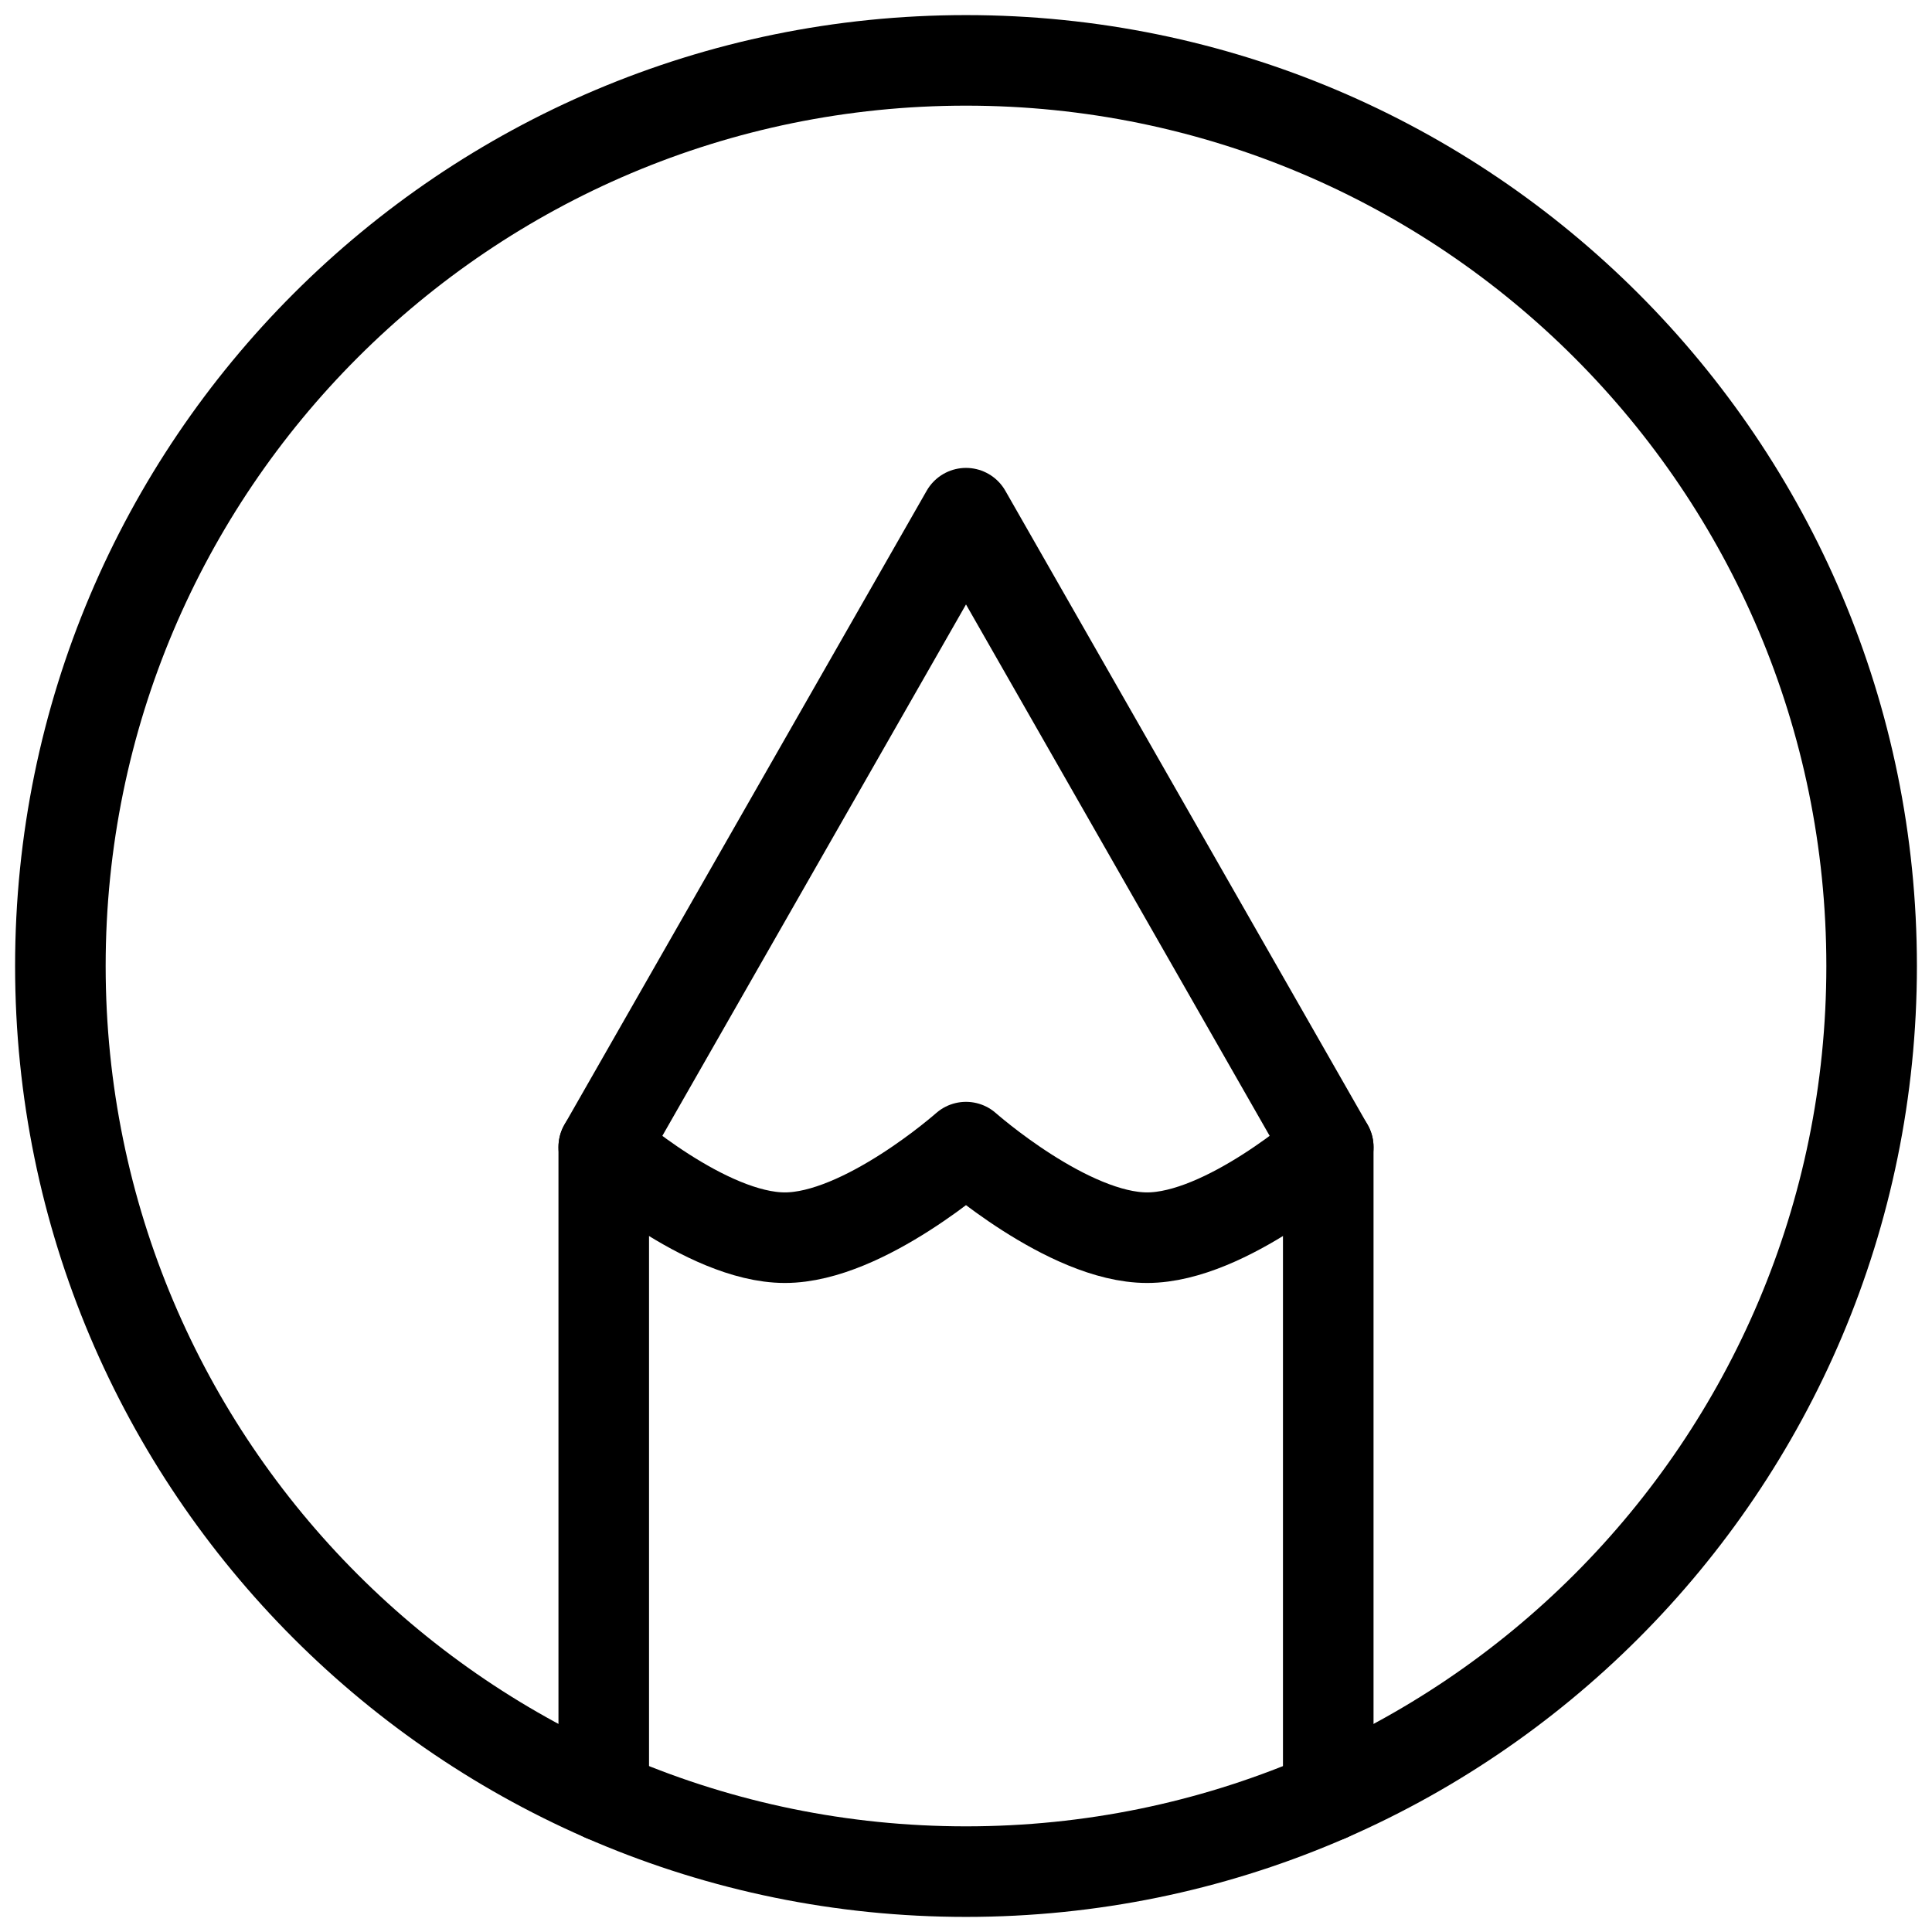
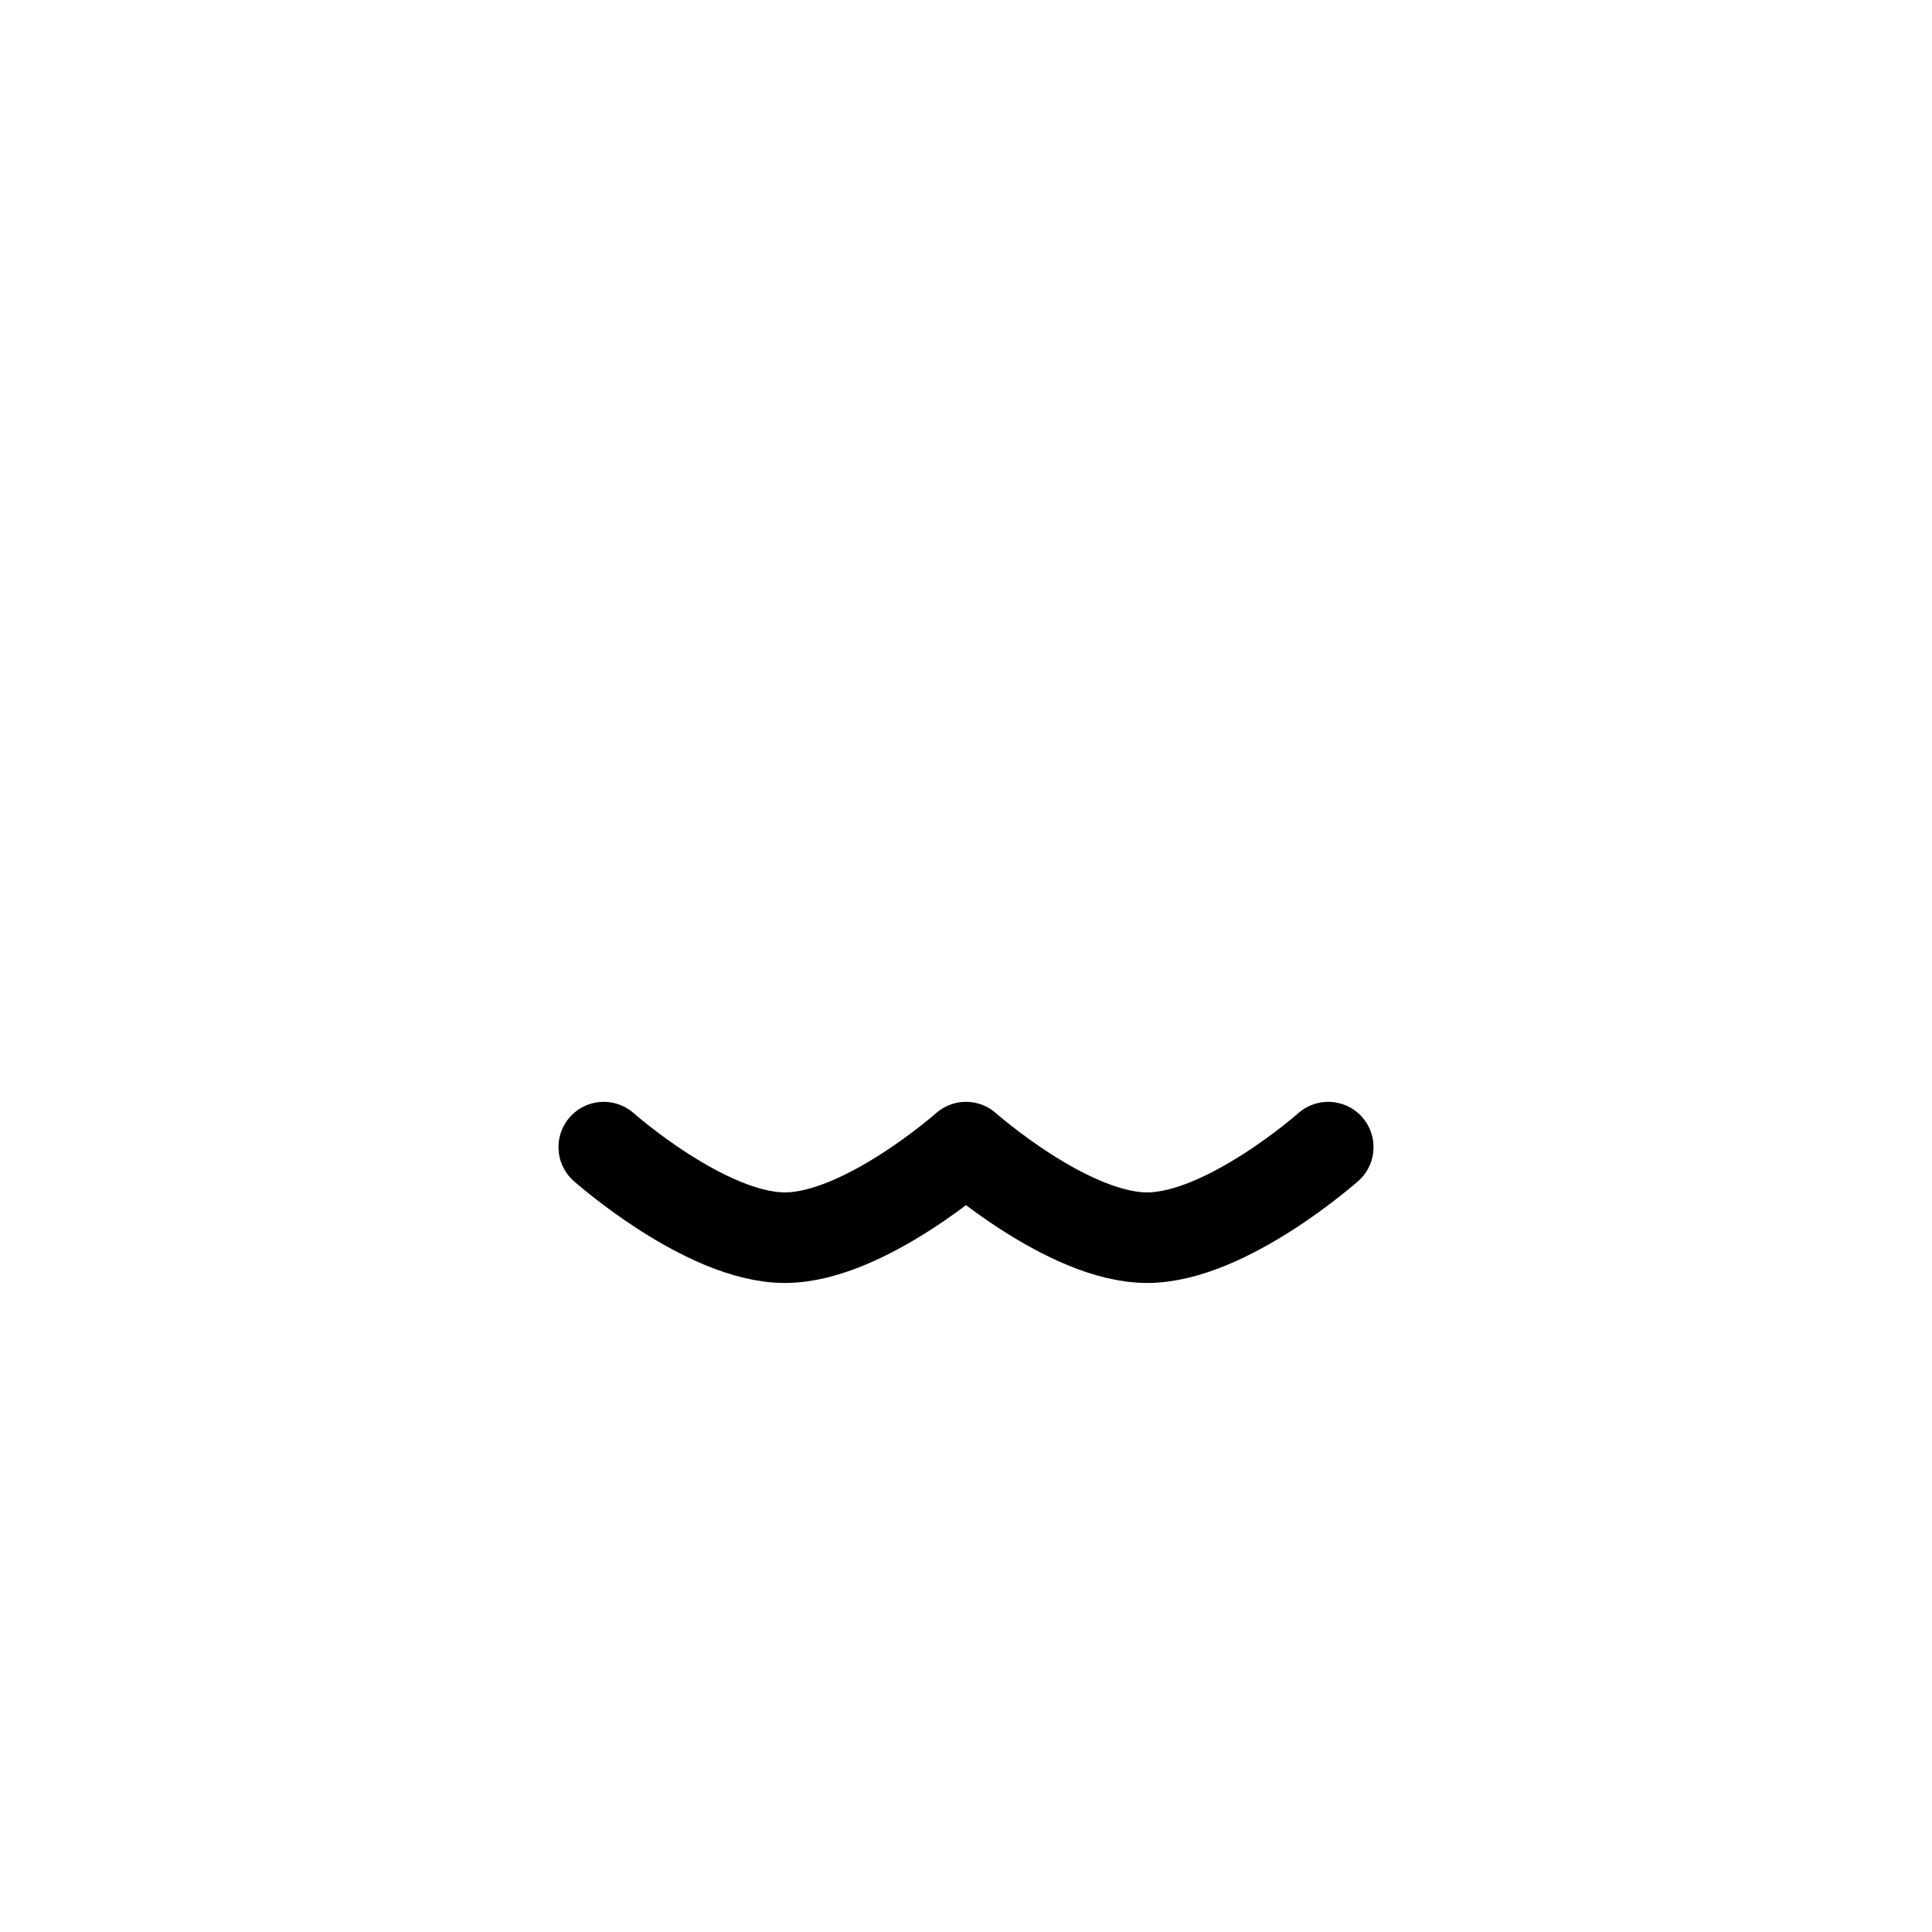
<svg xmlns="http://www.w3.org/2000/svg" fill="none" height="100%" overflow="visible" preserveAspectRatio="none" style="display: block;" viewBox="0 0 32 32" width="100%">
  <g id="Group">
-     <path d="M16 1C7.715 1 1 7.715 1 16C1 24.285 7.715 31 16 31C24.285 31 31 24.285 31 16C31 7.715 24.285 1 16 1Z" id="Vector" stroke="black" stroke-linecap="round" stroke-linejoin="round" stroke-width="1.5" />
-     <path d="M10 29.752V19L16 8.5L22 19V29.752" id="Vector_2" stroke="black" stroke-linecap="round" stroke-linejoin="round" stroke-width="1.5" />
    <path d="M10 19C10 19 11.691 20.5 13 20.5C14.309 20.5 16 19 16 19C16 19 17.691 20.5 19 20.5C20.309 20.5 22 19 22 19" id="Vector_3" stroke="black" stroke-linecap="round" stroke-linejoin="round" stroke-width="1.5" />
  </g>
</svg>